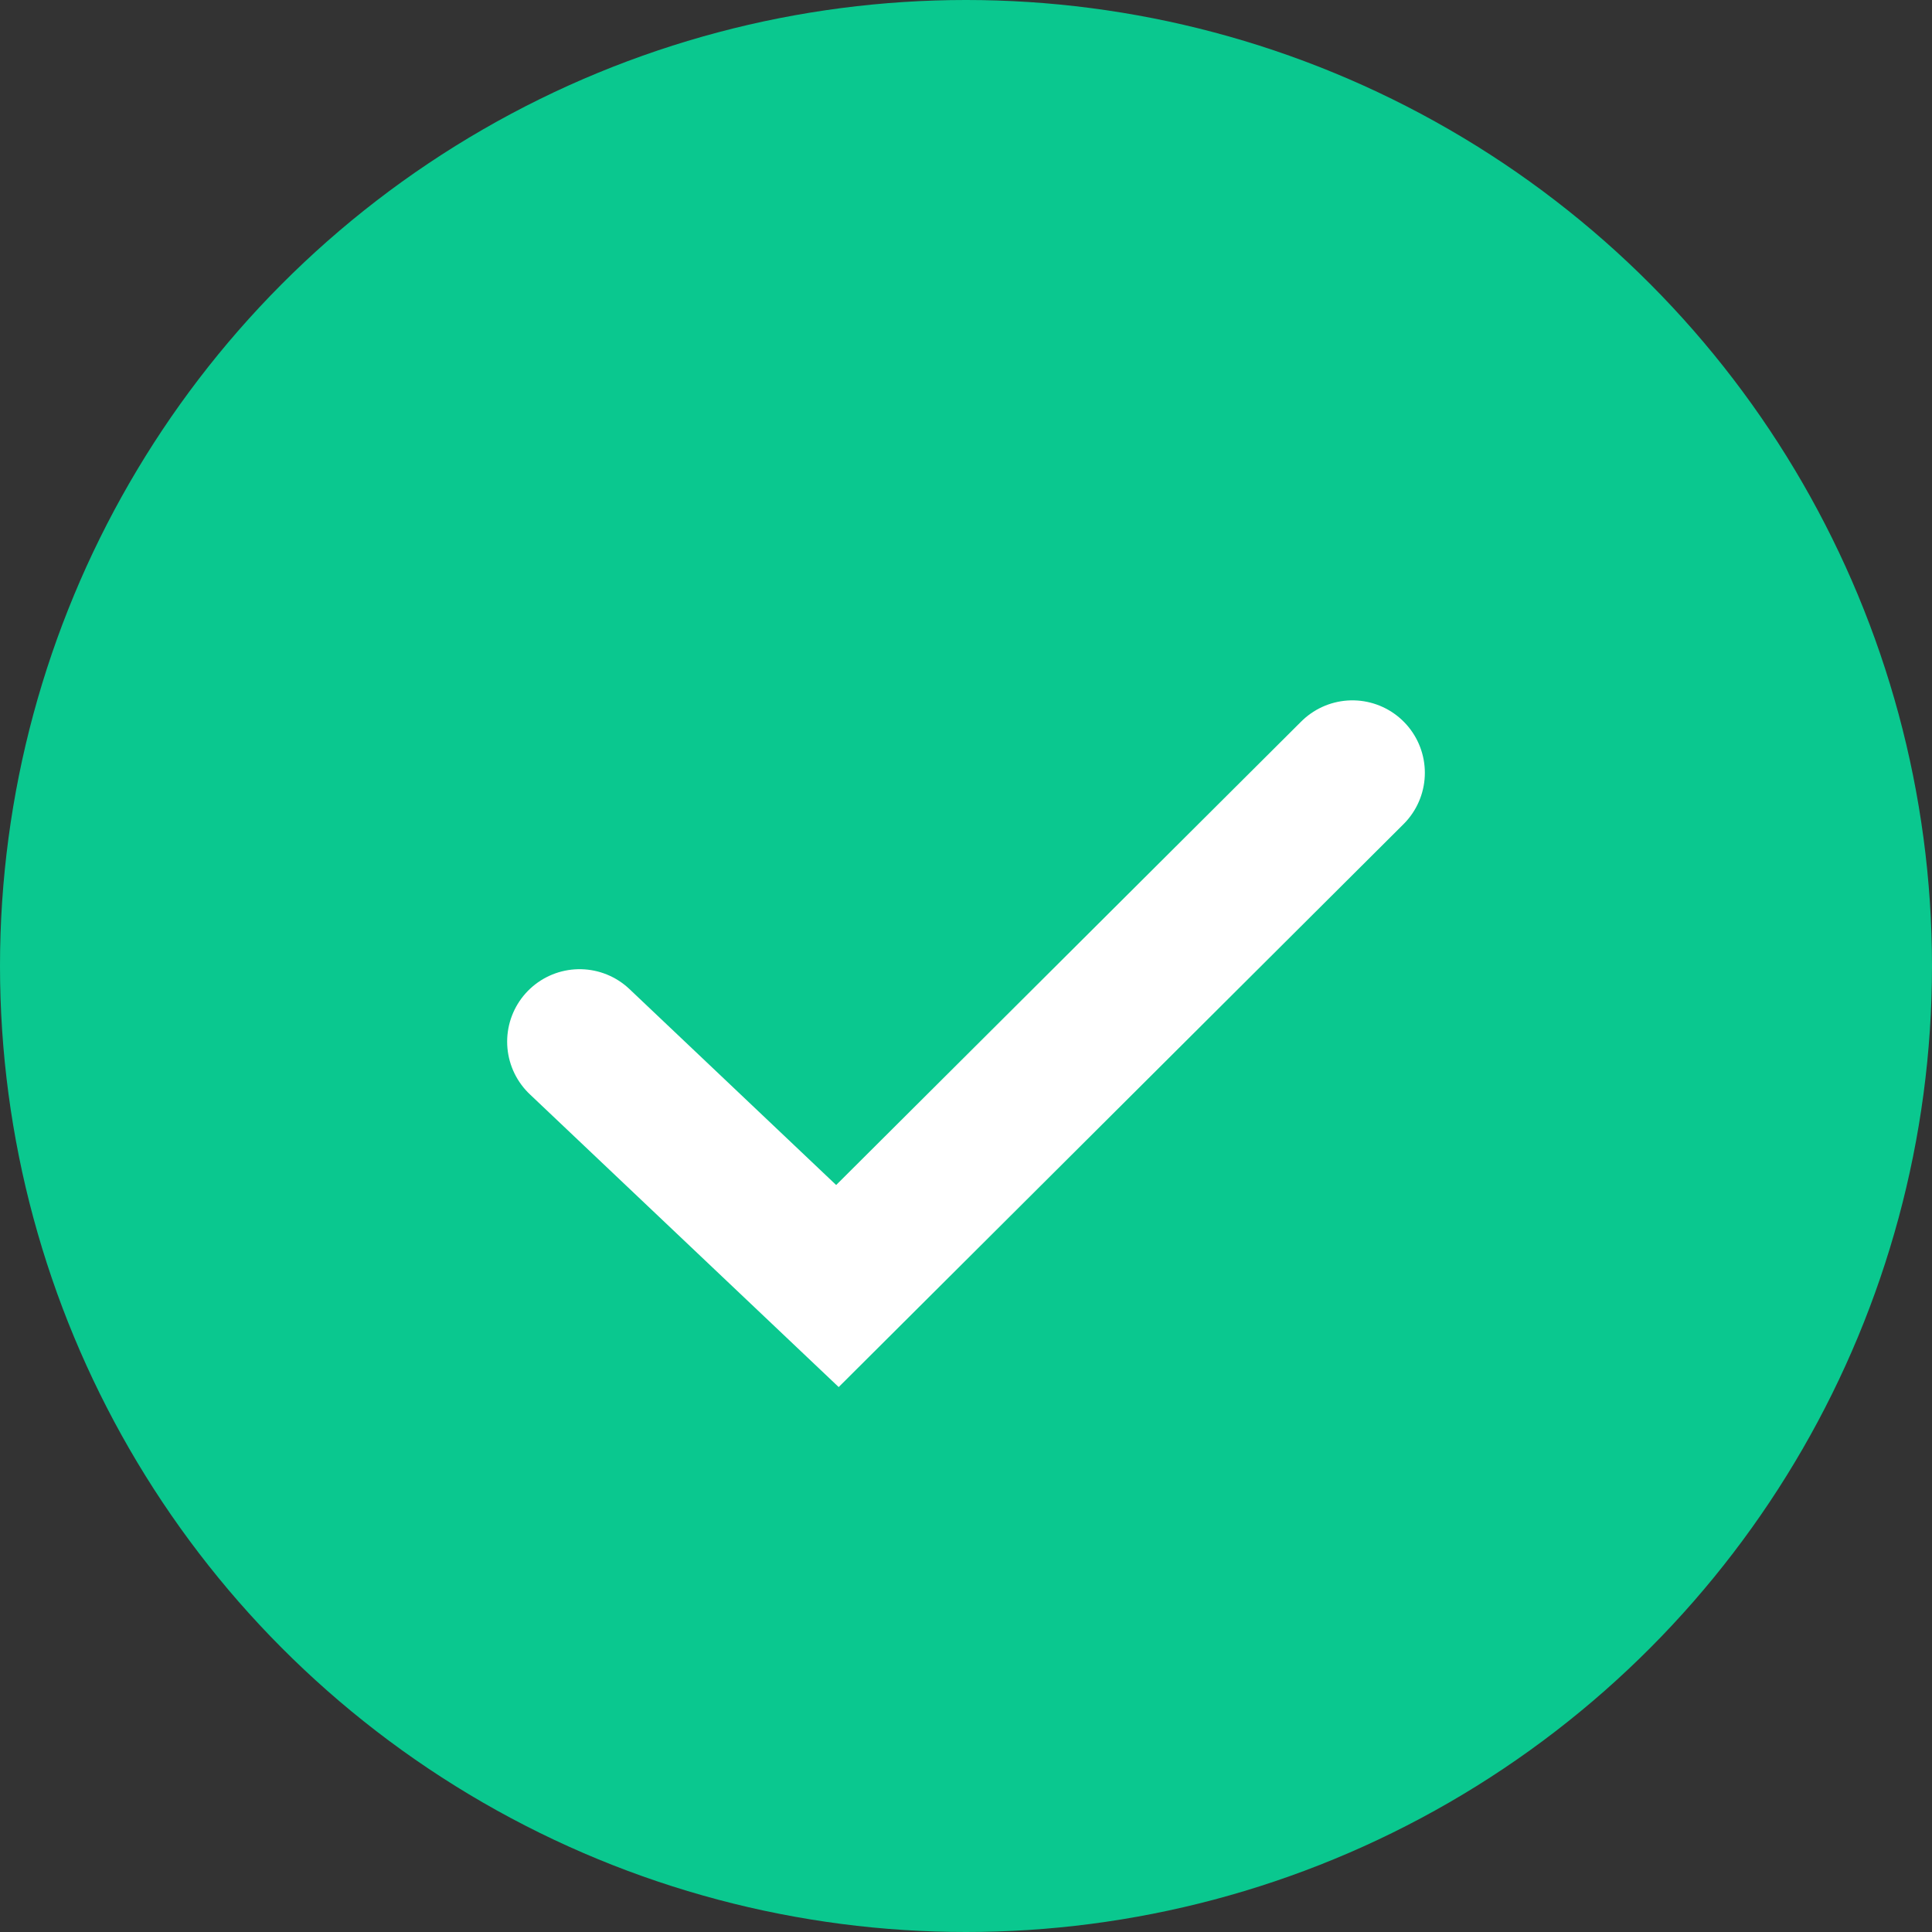
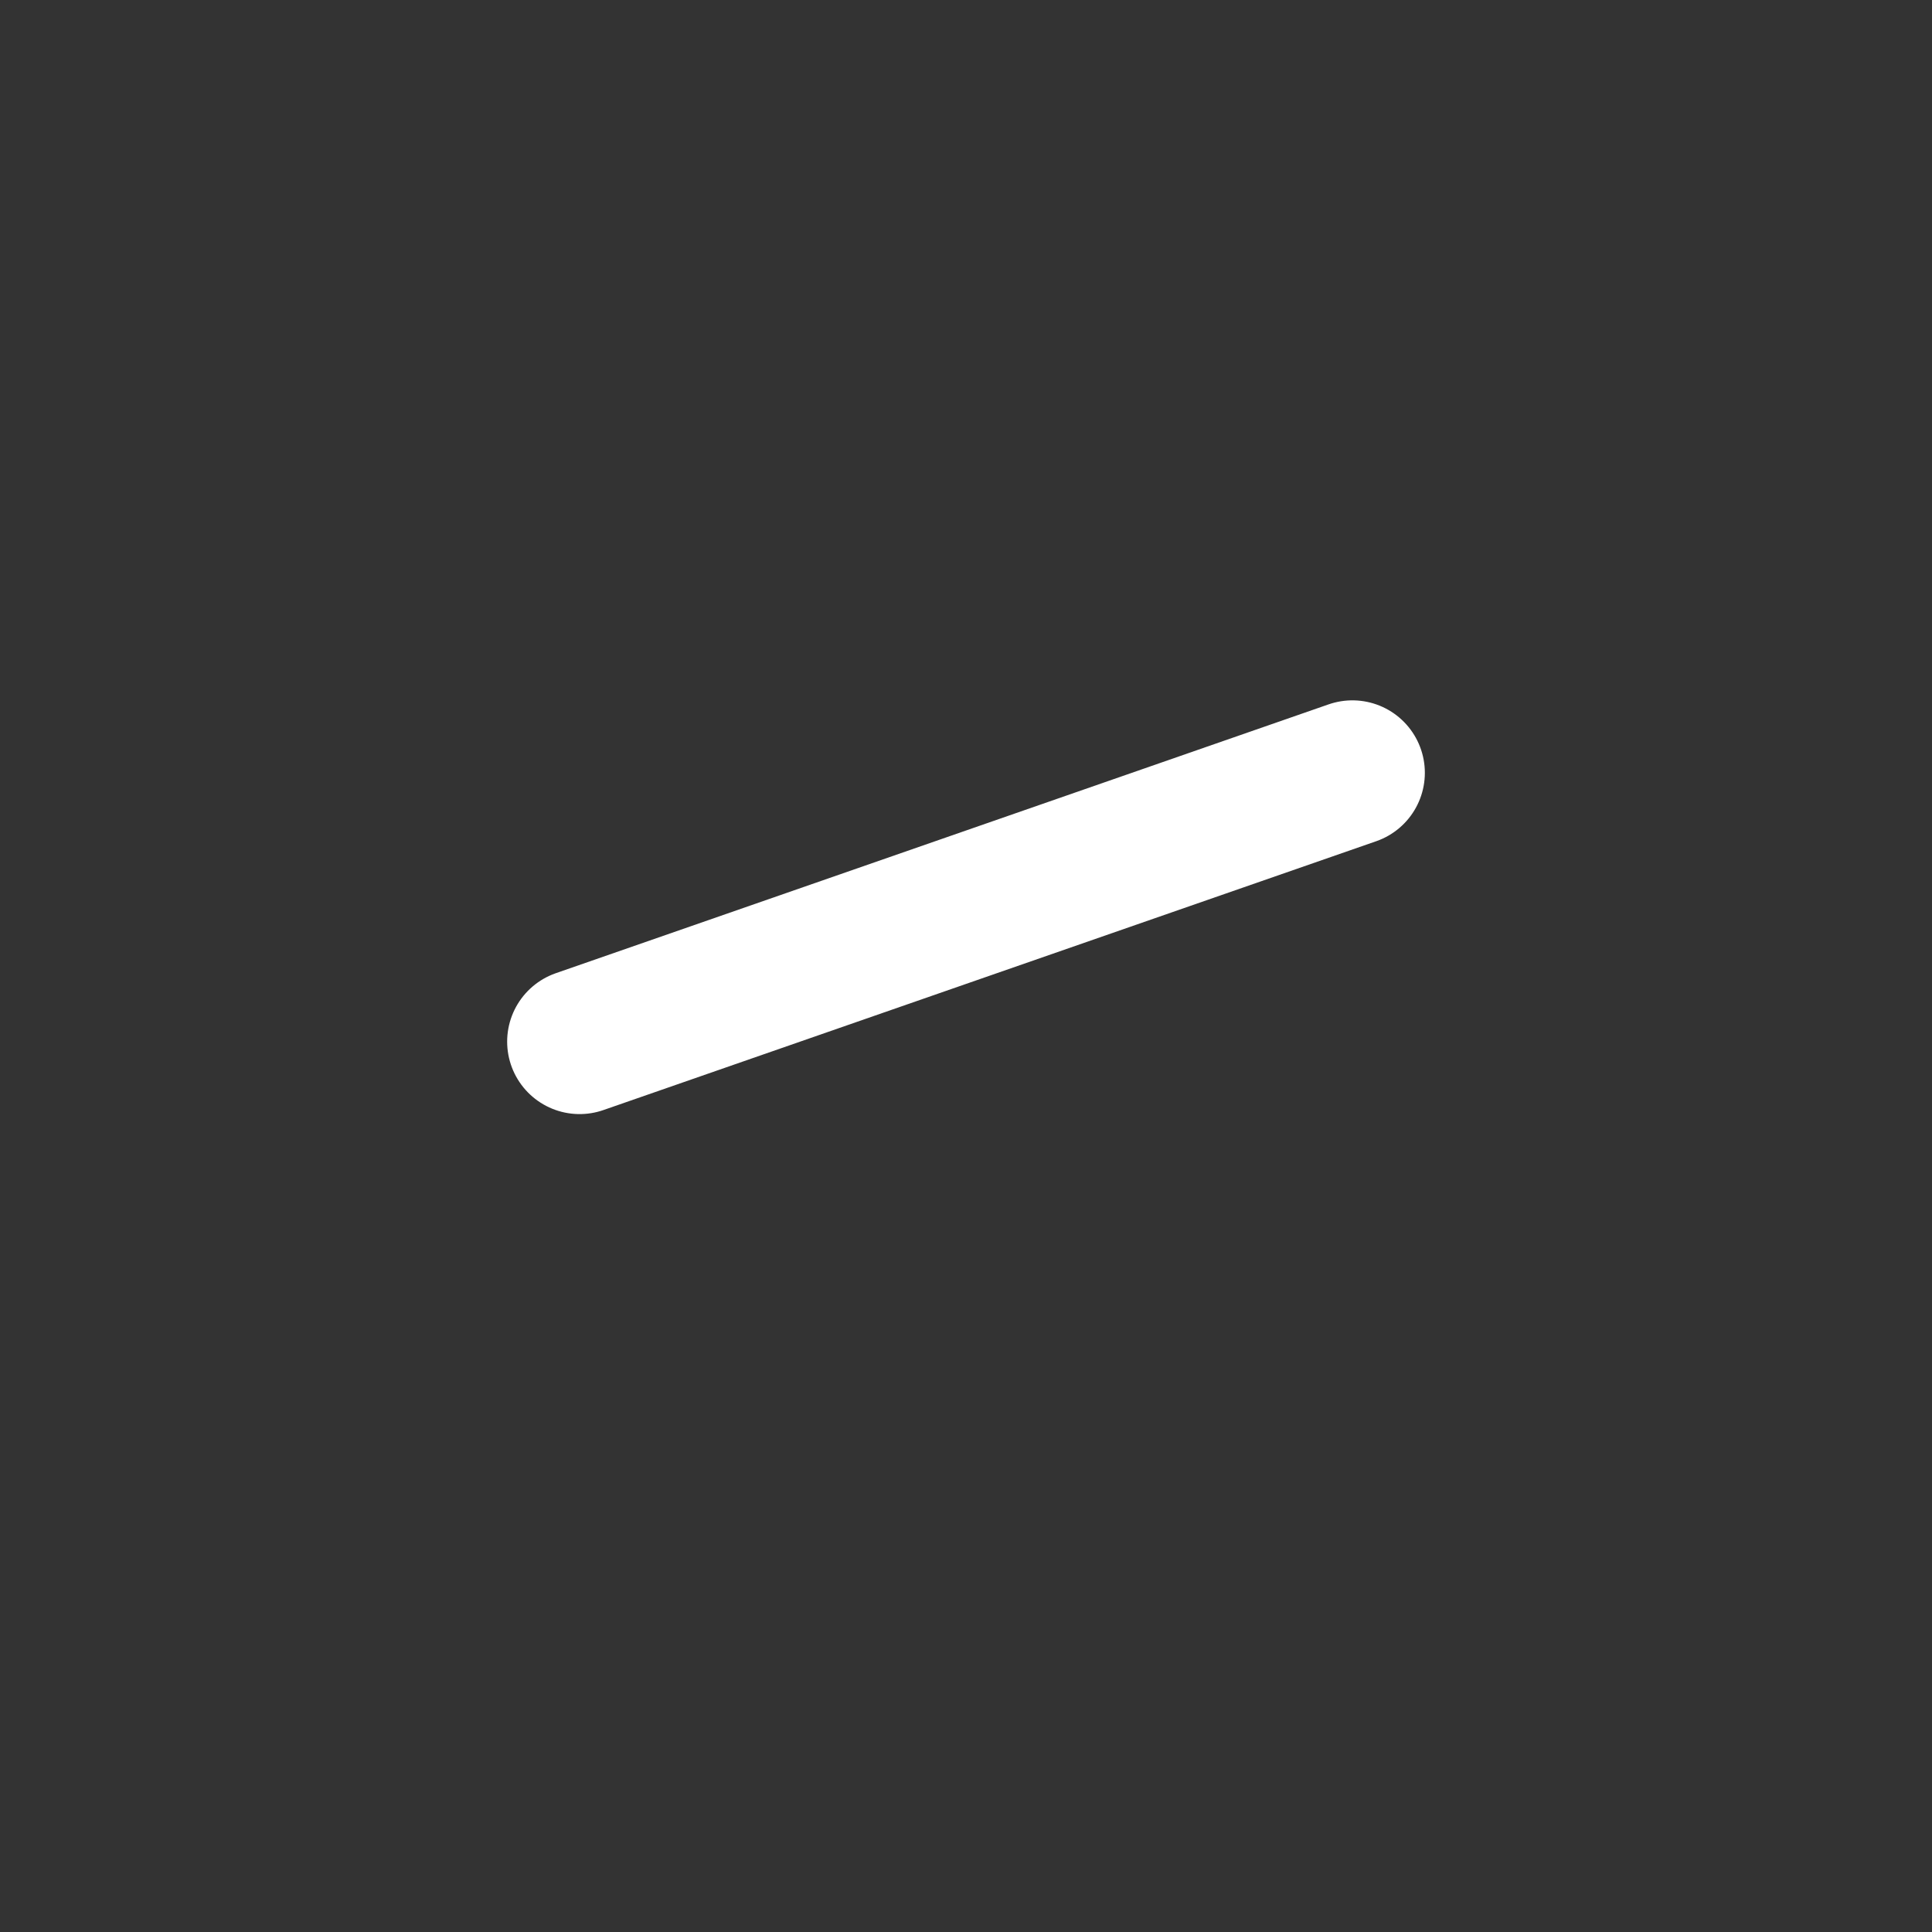
<svg xmlns="http://www.w3.org/2000/svg" width="20" height="20" viewBox="0 0 20 20" fill="none">
  <rect x="0" y="0" width="20" height="20" fill="#333333" stroke="none" />
-   <circle cx="10" cy="10" r="10" fill="#0AC88F" />
-   <path d="M14 8L8.669 13.313L6 10.783" stroke="white" stroke-width="1.5" stroke-linecap="round" />
+   <path d="M14 8L6 10.783" stroke="white" stroke-width="1.5" stroke-linecap="round" />
</svg>